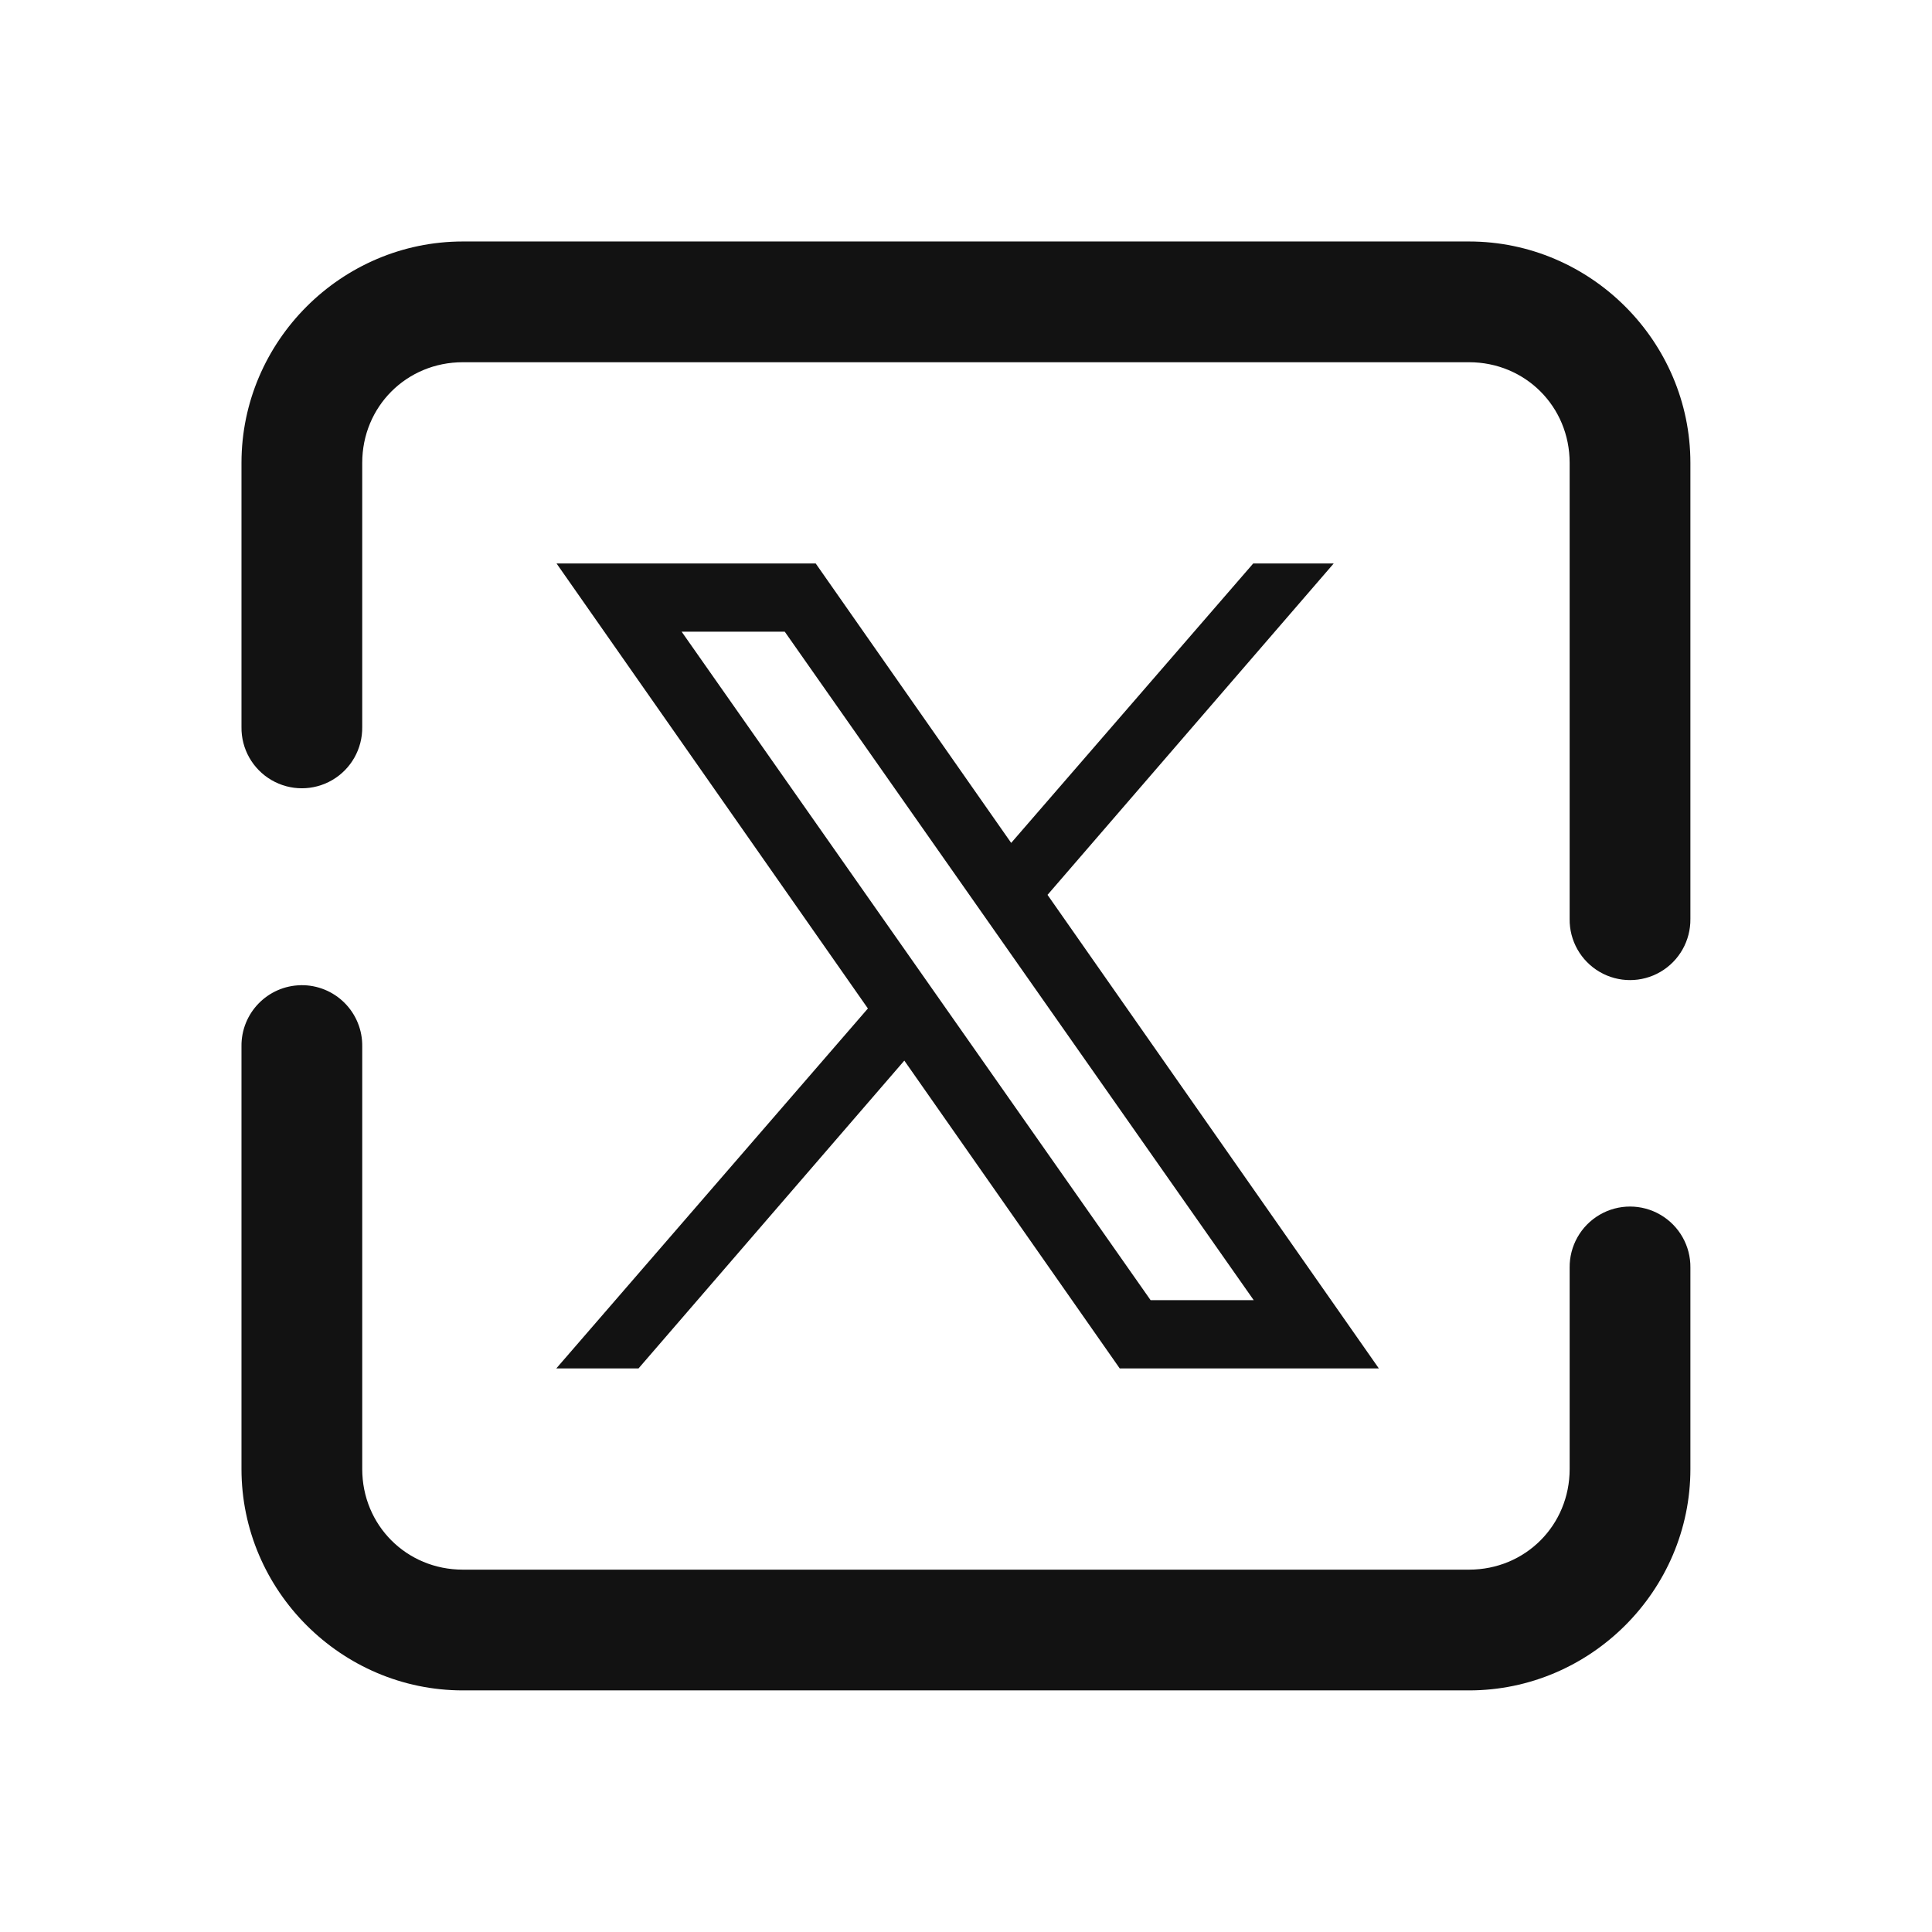
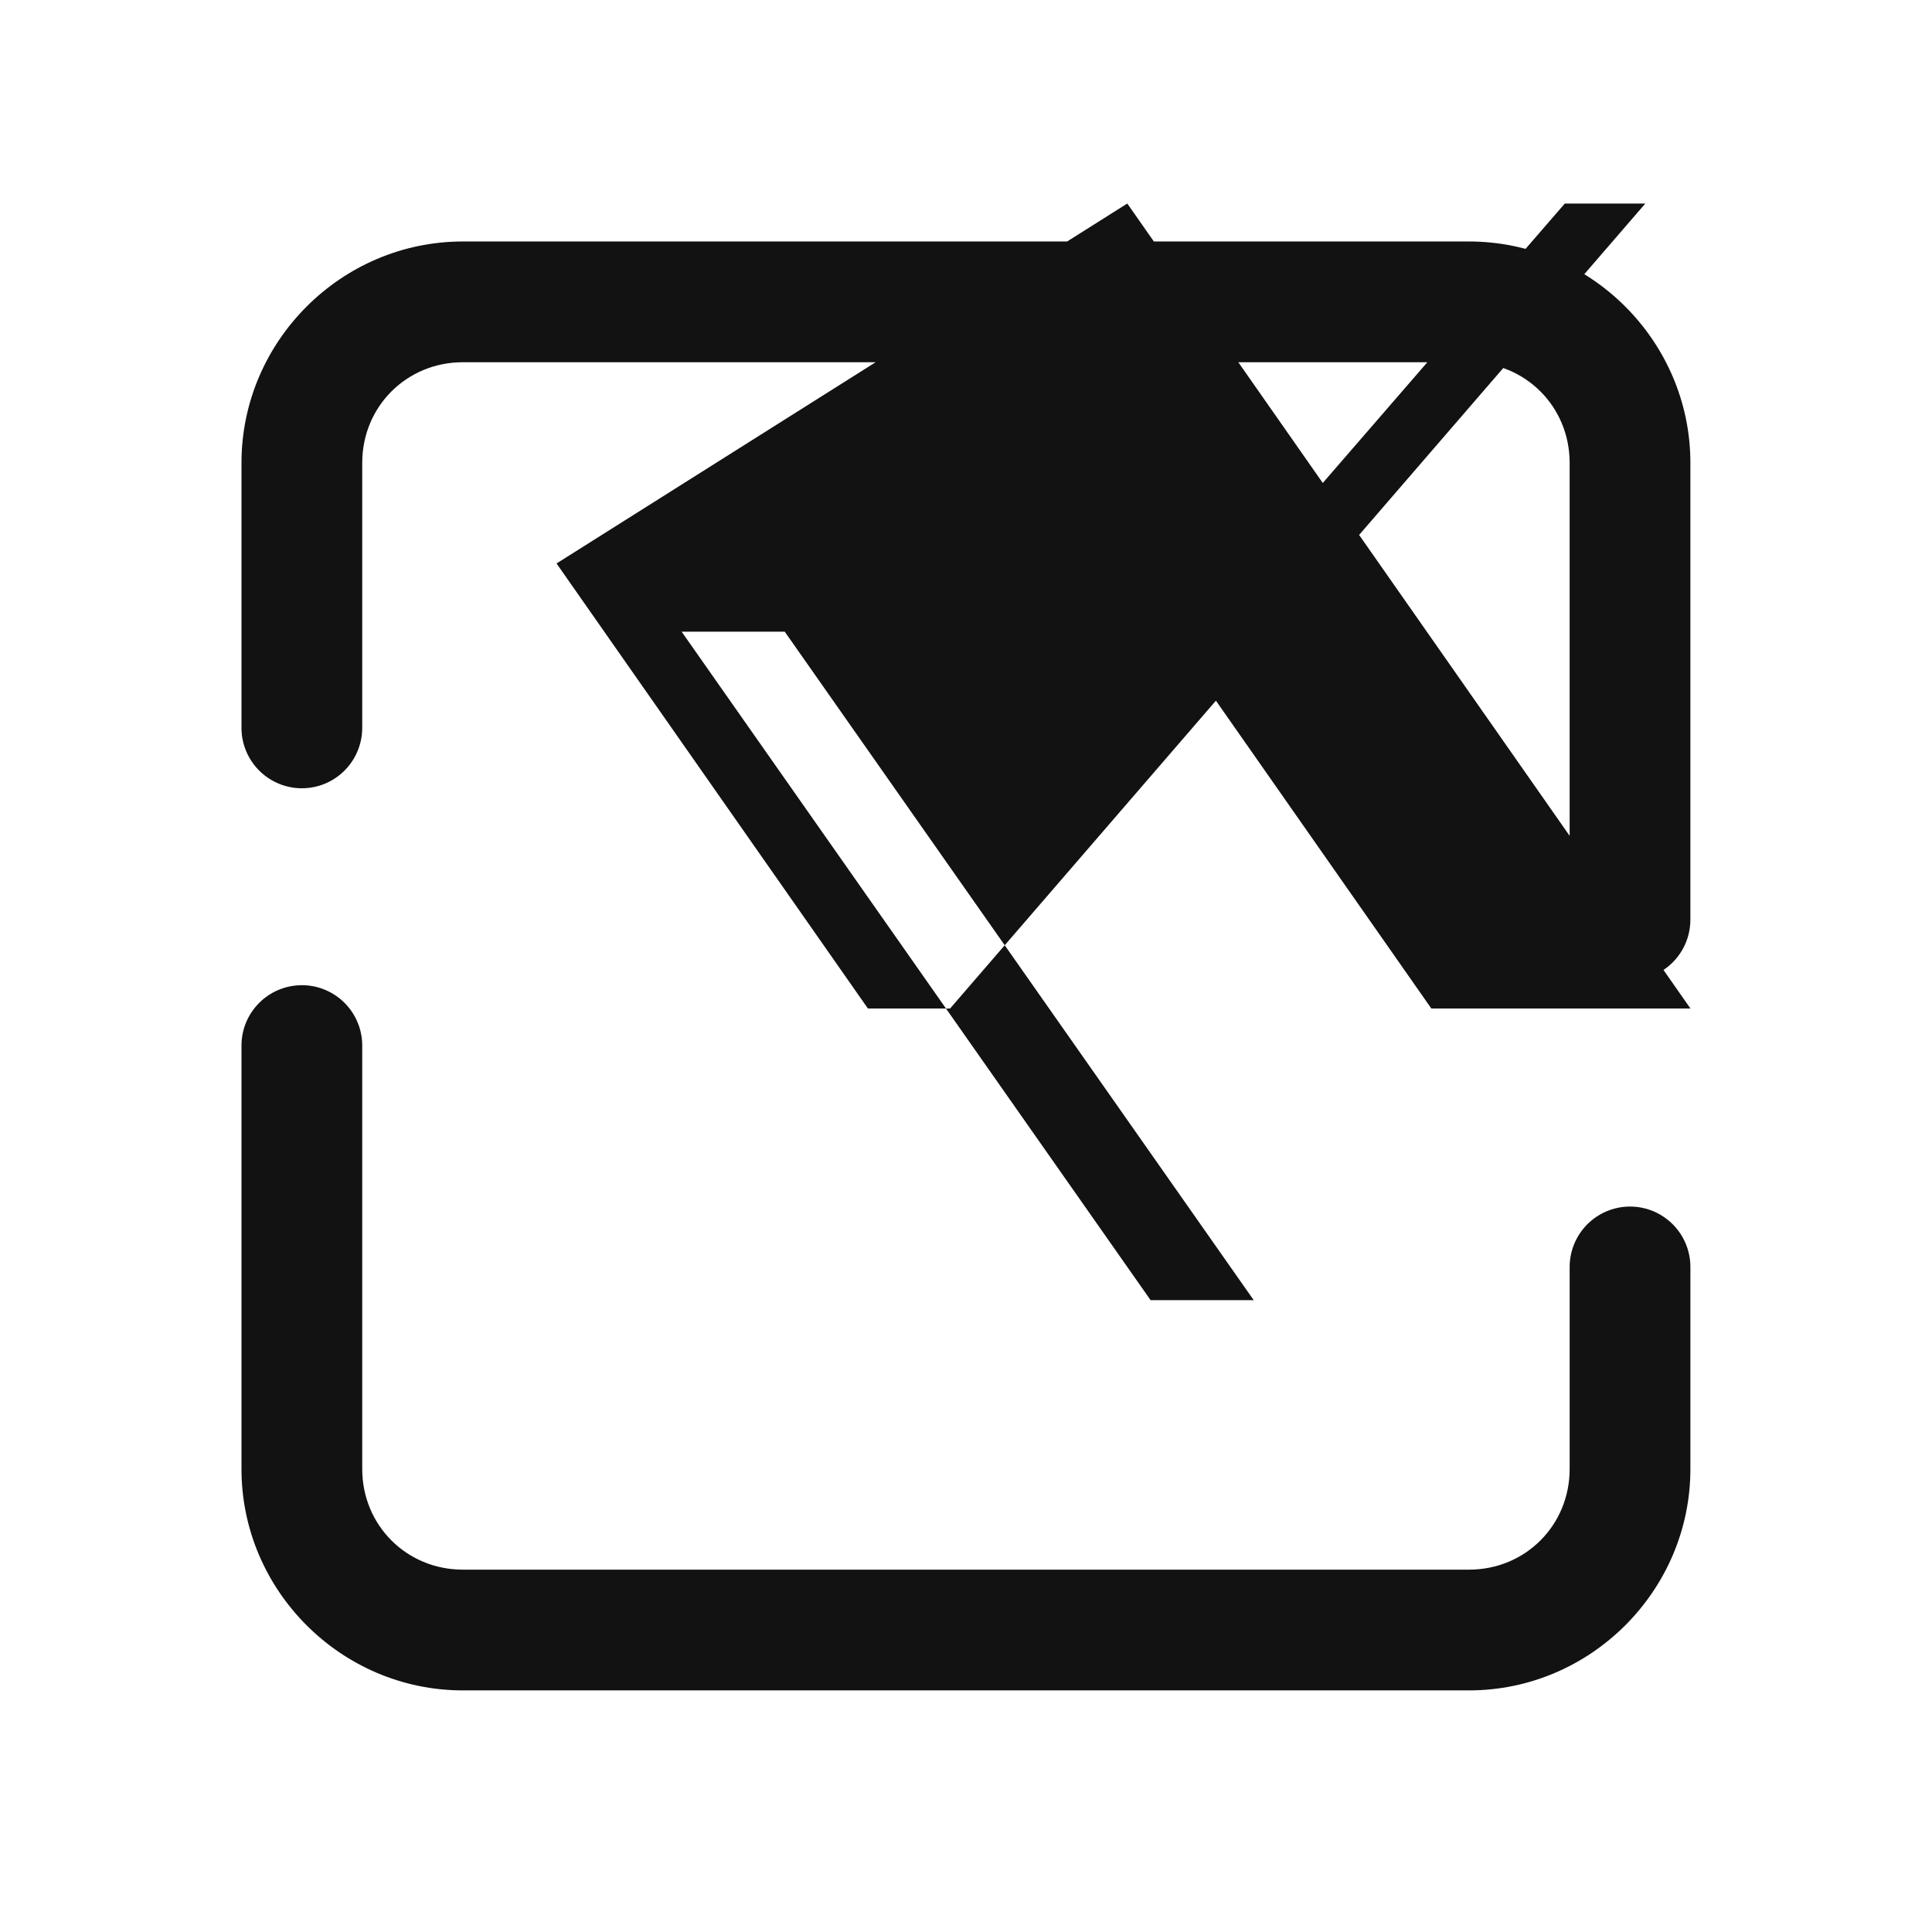
<svg xmlns="http://www.w3.org/2000/svg" viewBox="0,0,256,256" width="48px" height="48px" fill-rule="nonzero">
  <g fill="#121212" fill-rule="nonzero" stroke="none" stroke-width="1" stroke-linecap="butt" stroke-linejoin="miter" stroke-miterlimit="10" stroke-dasharray="" stroke-dashoffset="0" font-family="none" font-weight="none" font-size="none" text-anchor="none" style="mix-blend-mode: normal">
    <g transform="scale(5.333,5.333)">
-       <path d="M11.5,6c-3.02,0 -5.5,2.48 -5.5,5.5v6.564c-0.008,0.541 0.277,1.044 0.744,1.317c0.467,0.273 1.045,0.273 1.512,0c0.467,-0.273 0.751,-0.776 0.744,-1.317v-6.564c0,-1.398 1.102,-2.5 2.5,-2.5h25c1.398,0 2.5,1.102 2.5,2.5v11.33c-0.008,0.541 0.277,1.044 0.744,1.317c0.467,0.273 1.045,0.273 1.512,0c0.467,-0.273 0.751,-0.776 0.744,-1.317v-11.33c0,-3.02 -2.48,-5.5 -5.5,-5.5zM13.828,14l7.736,11.057l-7.742,8.943h2.043l6.604,-7.648l5.352,7.648h6.438l-8.232,-11.766l7.111,-8.234h-2l-6.014,6.943l-4.857,-6.943zM16.936,15.695h2.562l11.652,16.609h-2.562zM7.477,24.479c-0.828,0.013 -1.488,0.694 -1.477,1.521v10.5c0,3.02 2.48,5.5 5.5,5.5h25c3.02,0 5.5,-2.48 5.5,-5.5v-5c0.008,-0.541 -0.277,-1.044 -0.744,-1.317c-0.467,-0.273 -1.045,-0.273 -1.512,0c-0.467,0.273 -0.751,0.776 -0.744,1.317v5c0,1.398 -1.102,2.5 -2.5,2.5h-25c-1.398,0 -2.5,-1.102 -2.5,-2.5v-10.5c0.006,-0.406 -0.153,-0.796 -0.44,-1.083c-0.287,-0.287 -0.678,-0.445 -1.084,-0.439z" />
+       <path d="M11.5,6c-3.02,0 -5.5,2.48 -5.5,5.5v6.564c-0.008,0.541 0.277,1.044 0.744,1.317c0.467,0.273 1.045,0.273 1.512,0c0.467,-0.273 0.751,-0.776 0.744,-1.317v-6.564c0,-1.398 1.102,-2.5 2.5,-2.5h25c1.398,0 2.5,1.102 2.5,2.5v11.33c-0.008,0.541 0.277,1.044 0.744,1.317c0.467,0.273 1.045,0.273 1.512,0c0.467,-0.273 0.751,-0.776 0.744,-1.317v-11.33c0,-3.02 -2.48,-5.5 -5.5,-5.5zM13.828,14l7.736,11.057h2.043l6.604,-7.648l5.352,7.648h6.438l-8.232,-11.766l7.111,-8.234h-2l-6.014,6.943l-4.857,-6.943zM16.936,15.695h2.562l11.652,16.609h-2.562zM7.477,24.479c-0.828,0.013 -1.488,0.694 -1.477,1.521v10.5c0,3.02 2.48,5.5 5.5,5.5h25c3.02,0 5.5,-2.48 5.5,-5.5v-5c0.008,-0.541 -0.277,-1.044 -0.744,-1.317c-0.467,-0.273 -1.045,-0.273 -1.512,0c-0.467,0.273 -0.751,0.776 -0.744,1.317v5c0,1.398 -1.102,2.5 -2.5,2.5h-25c-1.398,0 -2.5,-1.102 -2.5,-2.5v-10.5c0.006,-0.406 -0.153,-0.796 -0.44,-1.083c-0.287,-0.287 -0.678,-0.445 -1.084,-0.439z" />
    </g>
  </g>
</svg>